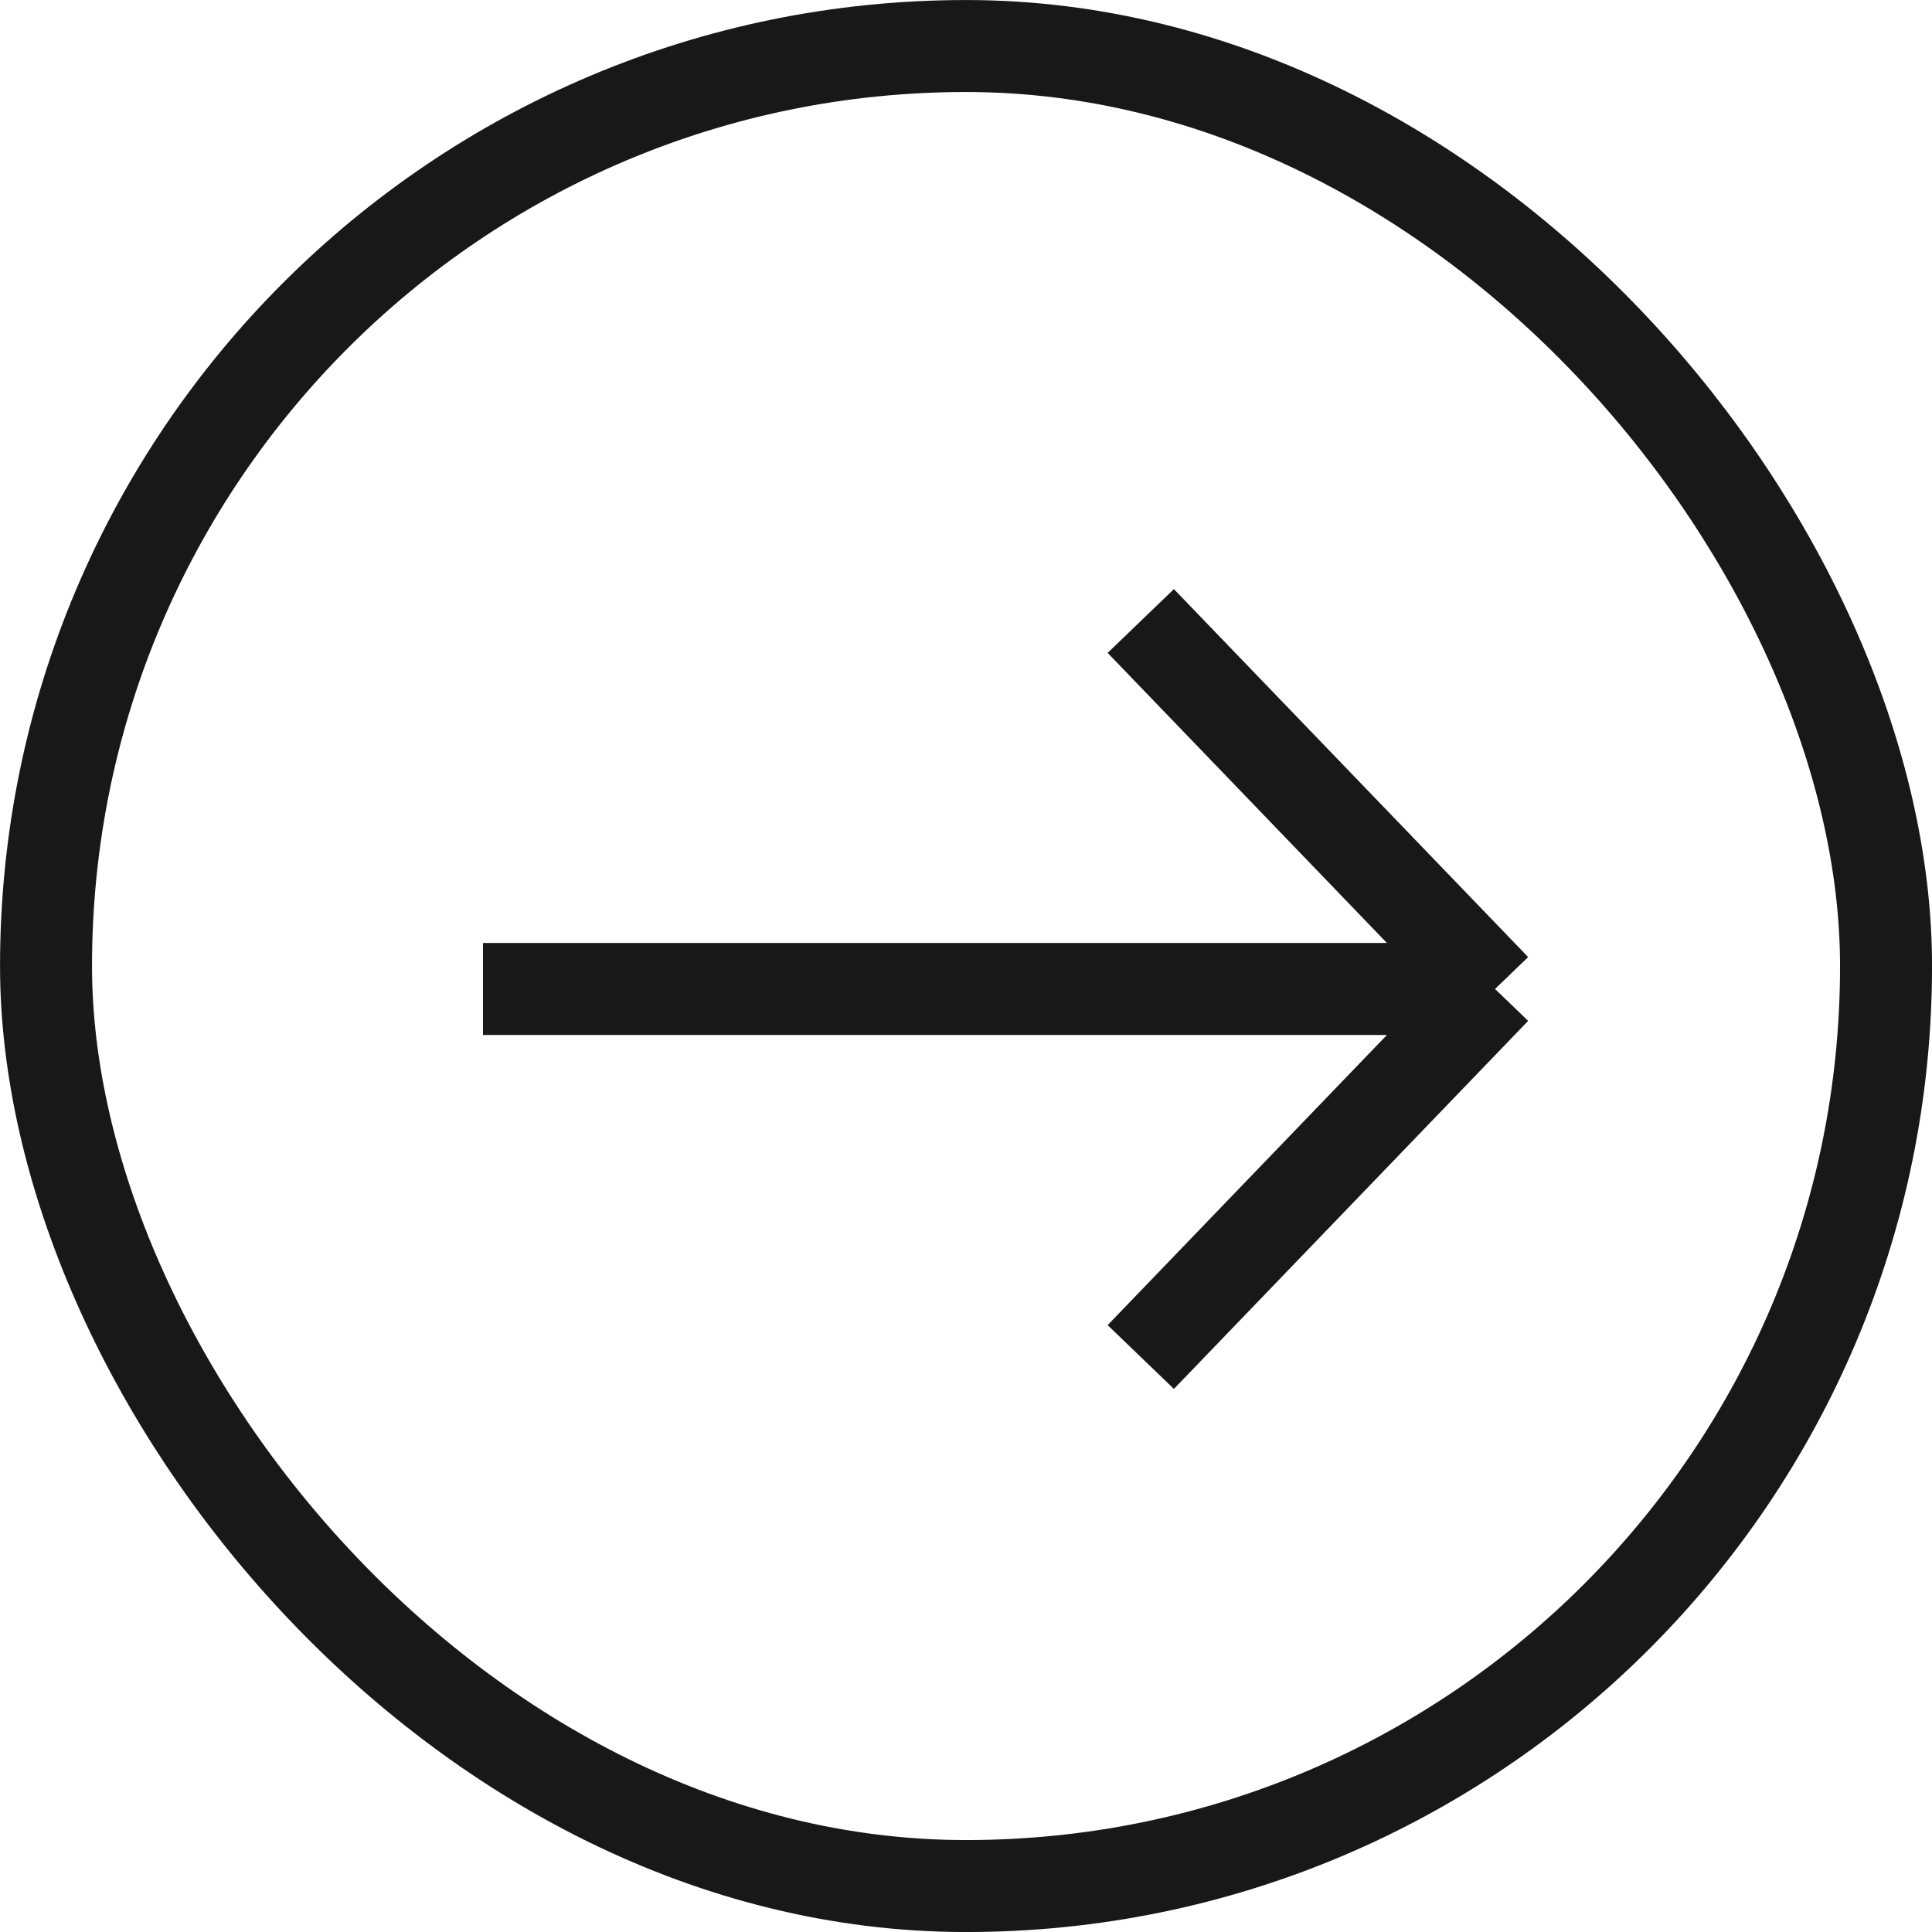
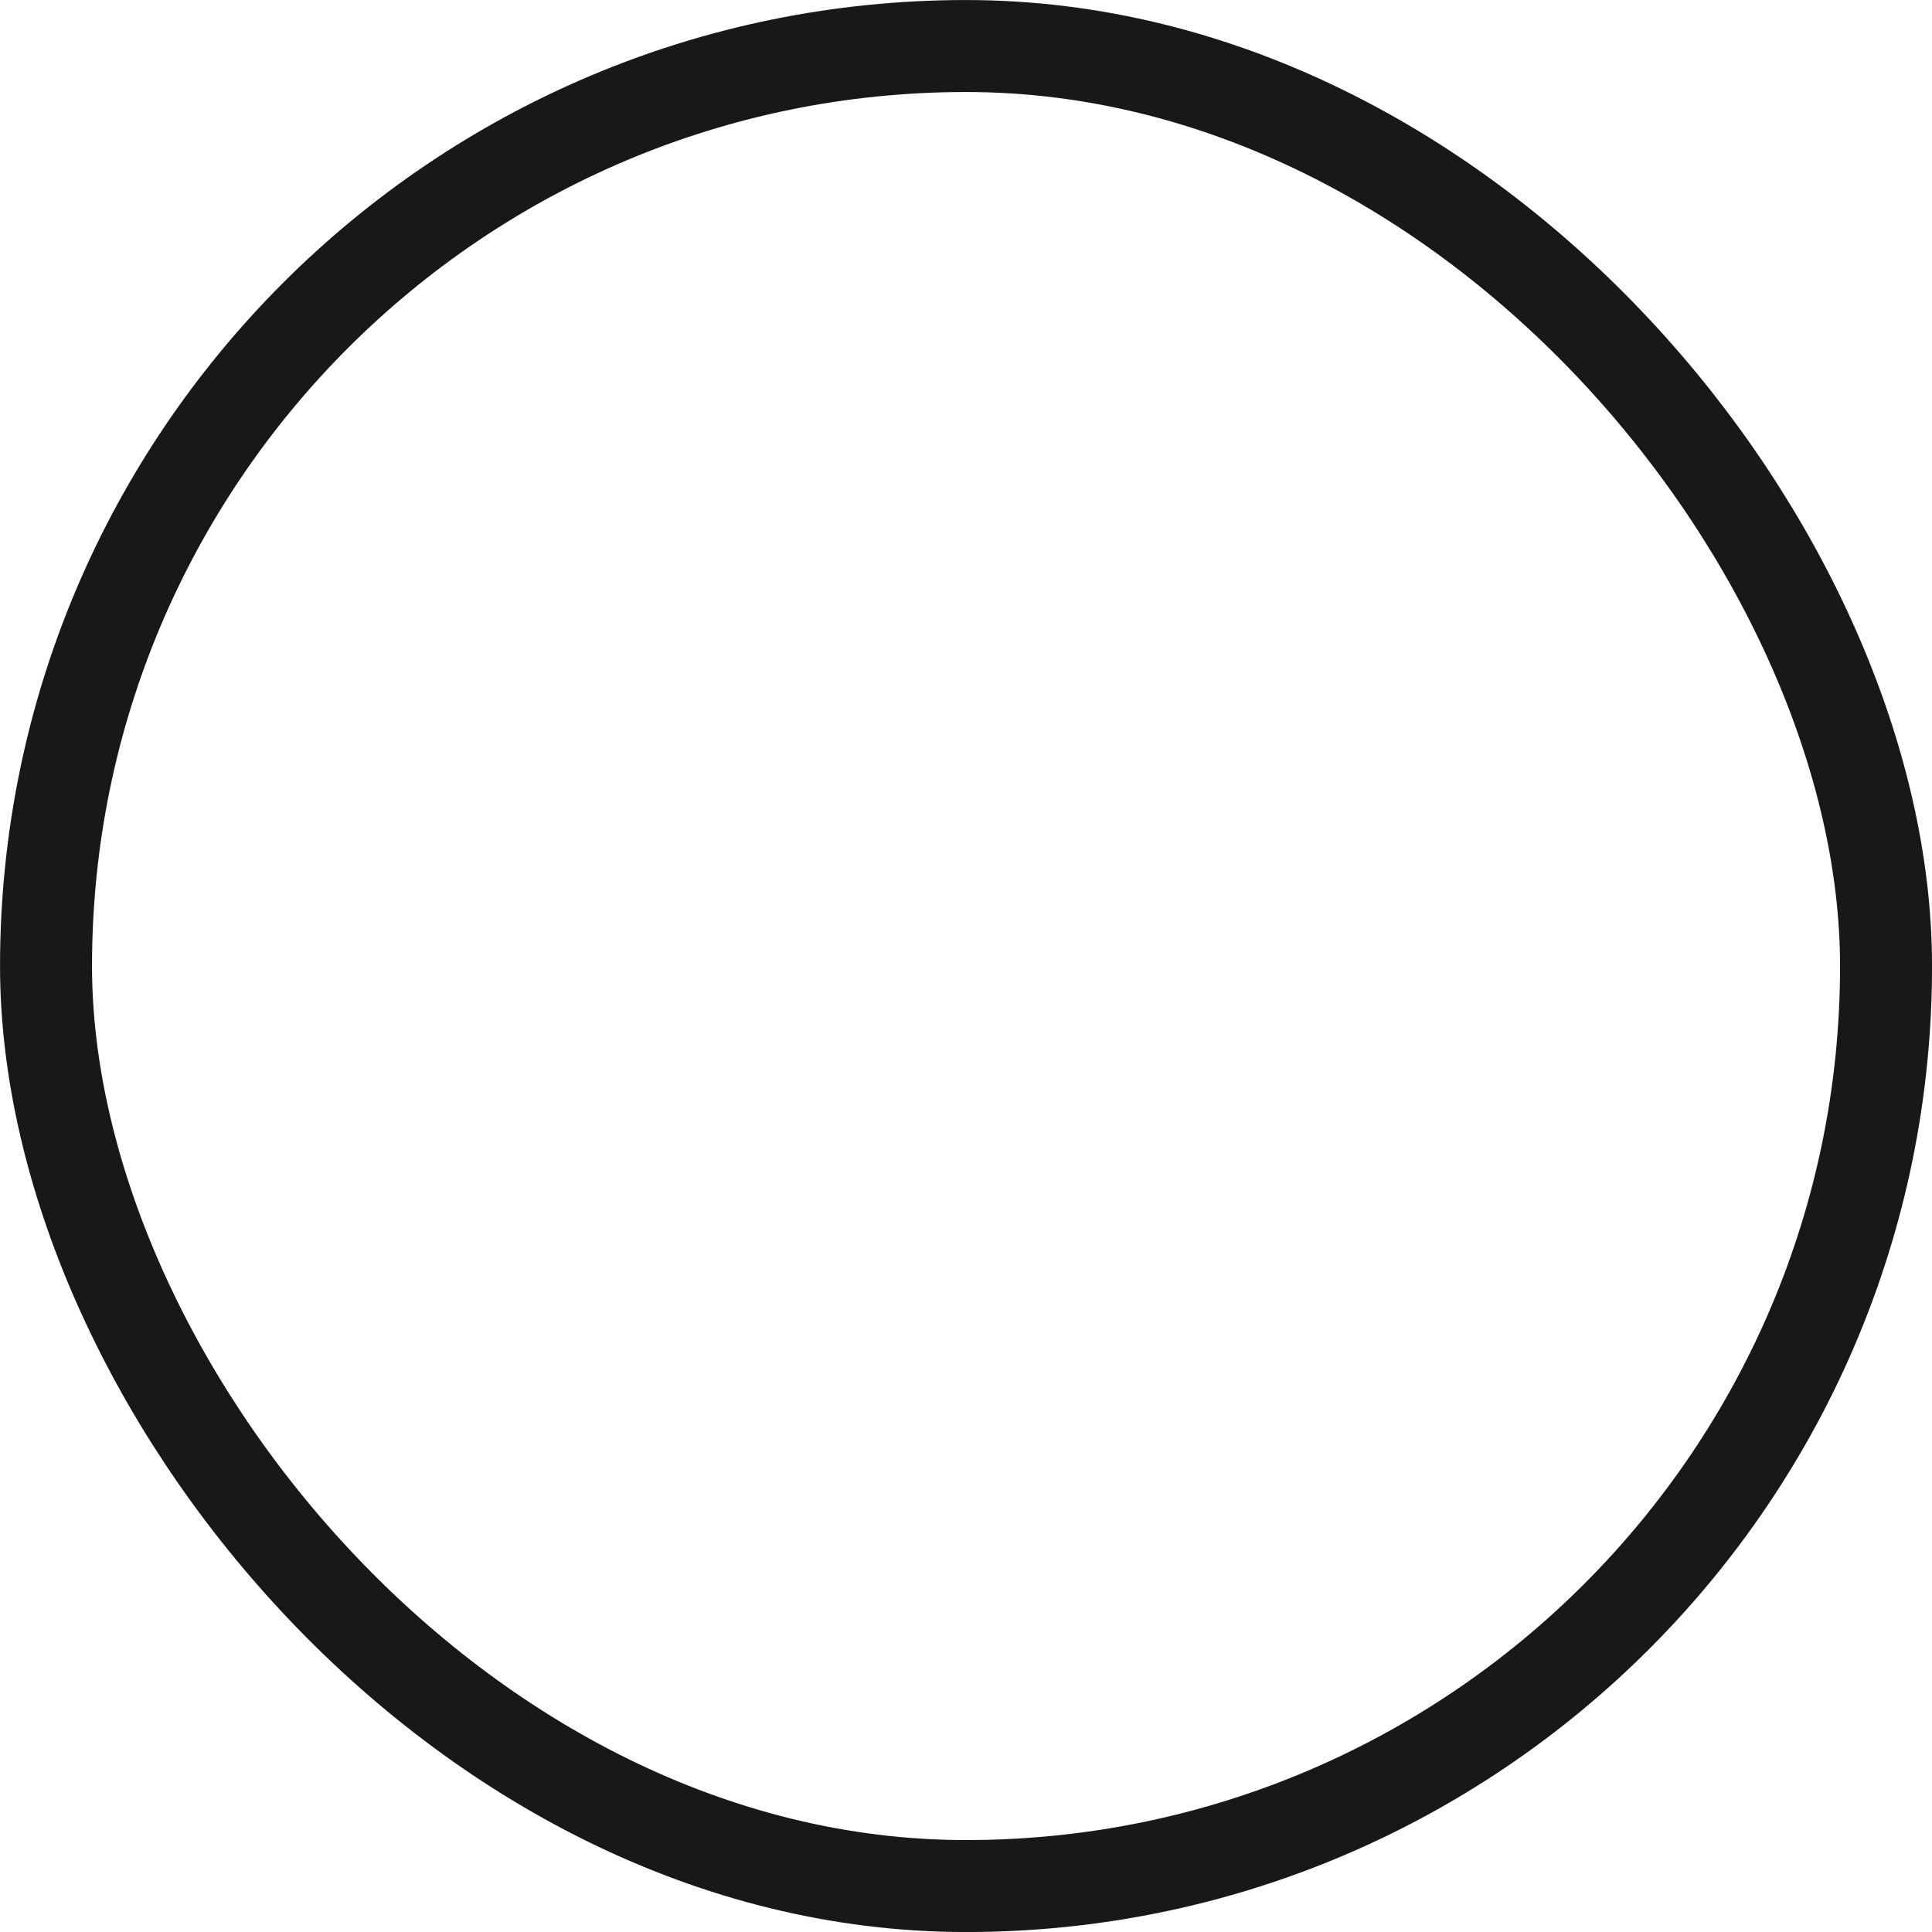
<svg xmlns="http://www.w3.org/2000/svg" fill="none" height="100%" overflow="visible" preserveAspectRatio="none" style="display: block;" viewBox="0 0 28 28" width="100%">
  <g id="Frame 1">
    <rect height="26.667" rx="13.333" stroke="#191818" stroke-width="1.333" width="26.667" x="0.667" y="0.667" />
-     <path d="M16.533 9L21.667 14.333M21.667 14.333L7 14.333M21.667 14.333L16.533 19.667" id="Vector" stroke="#191818" stroke-width="1.333" />
  </g>
</svg>